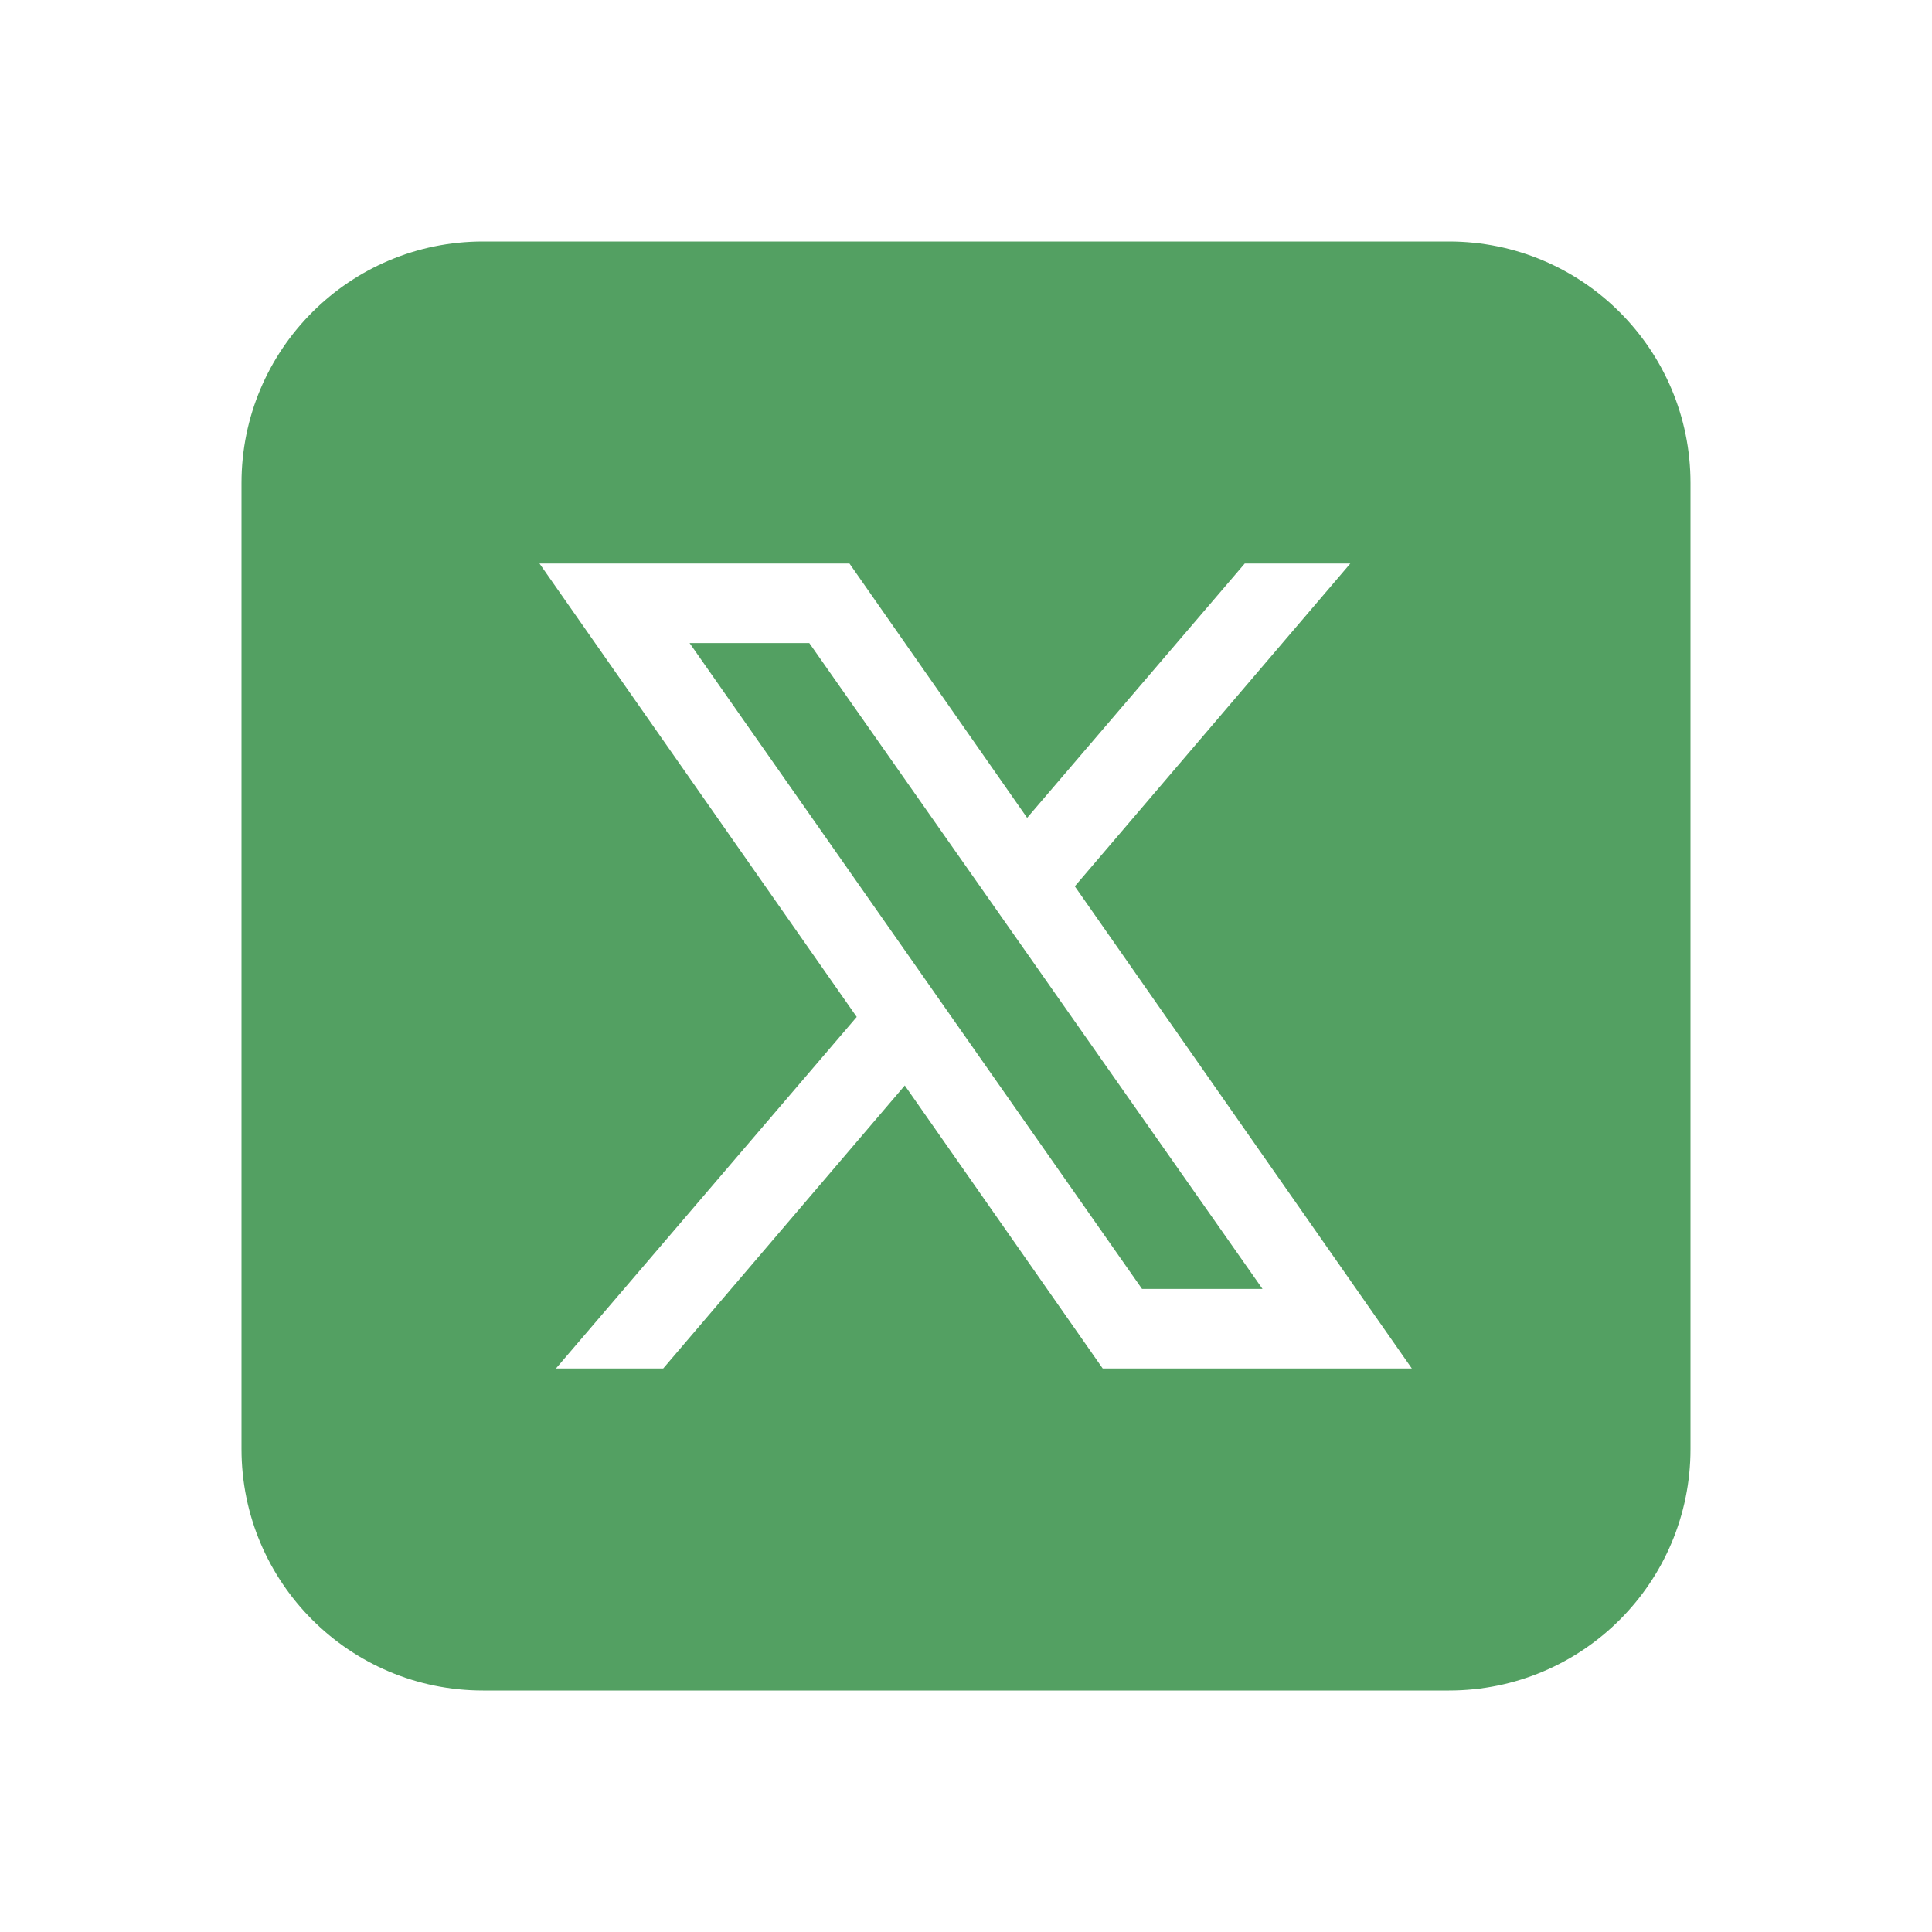
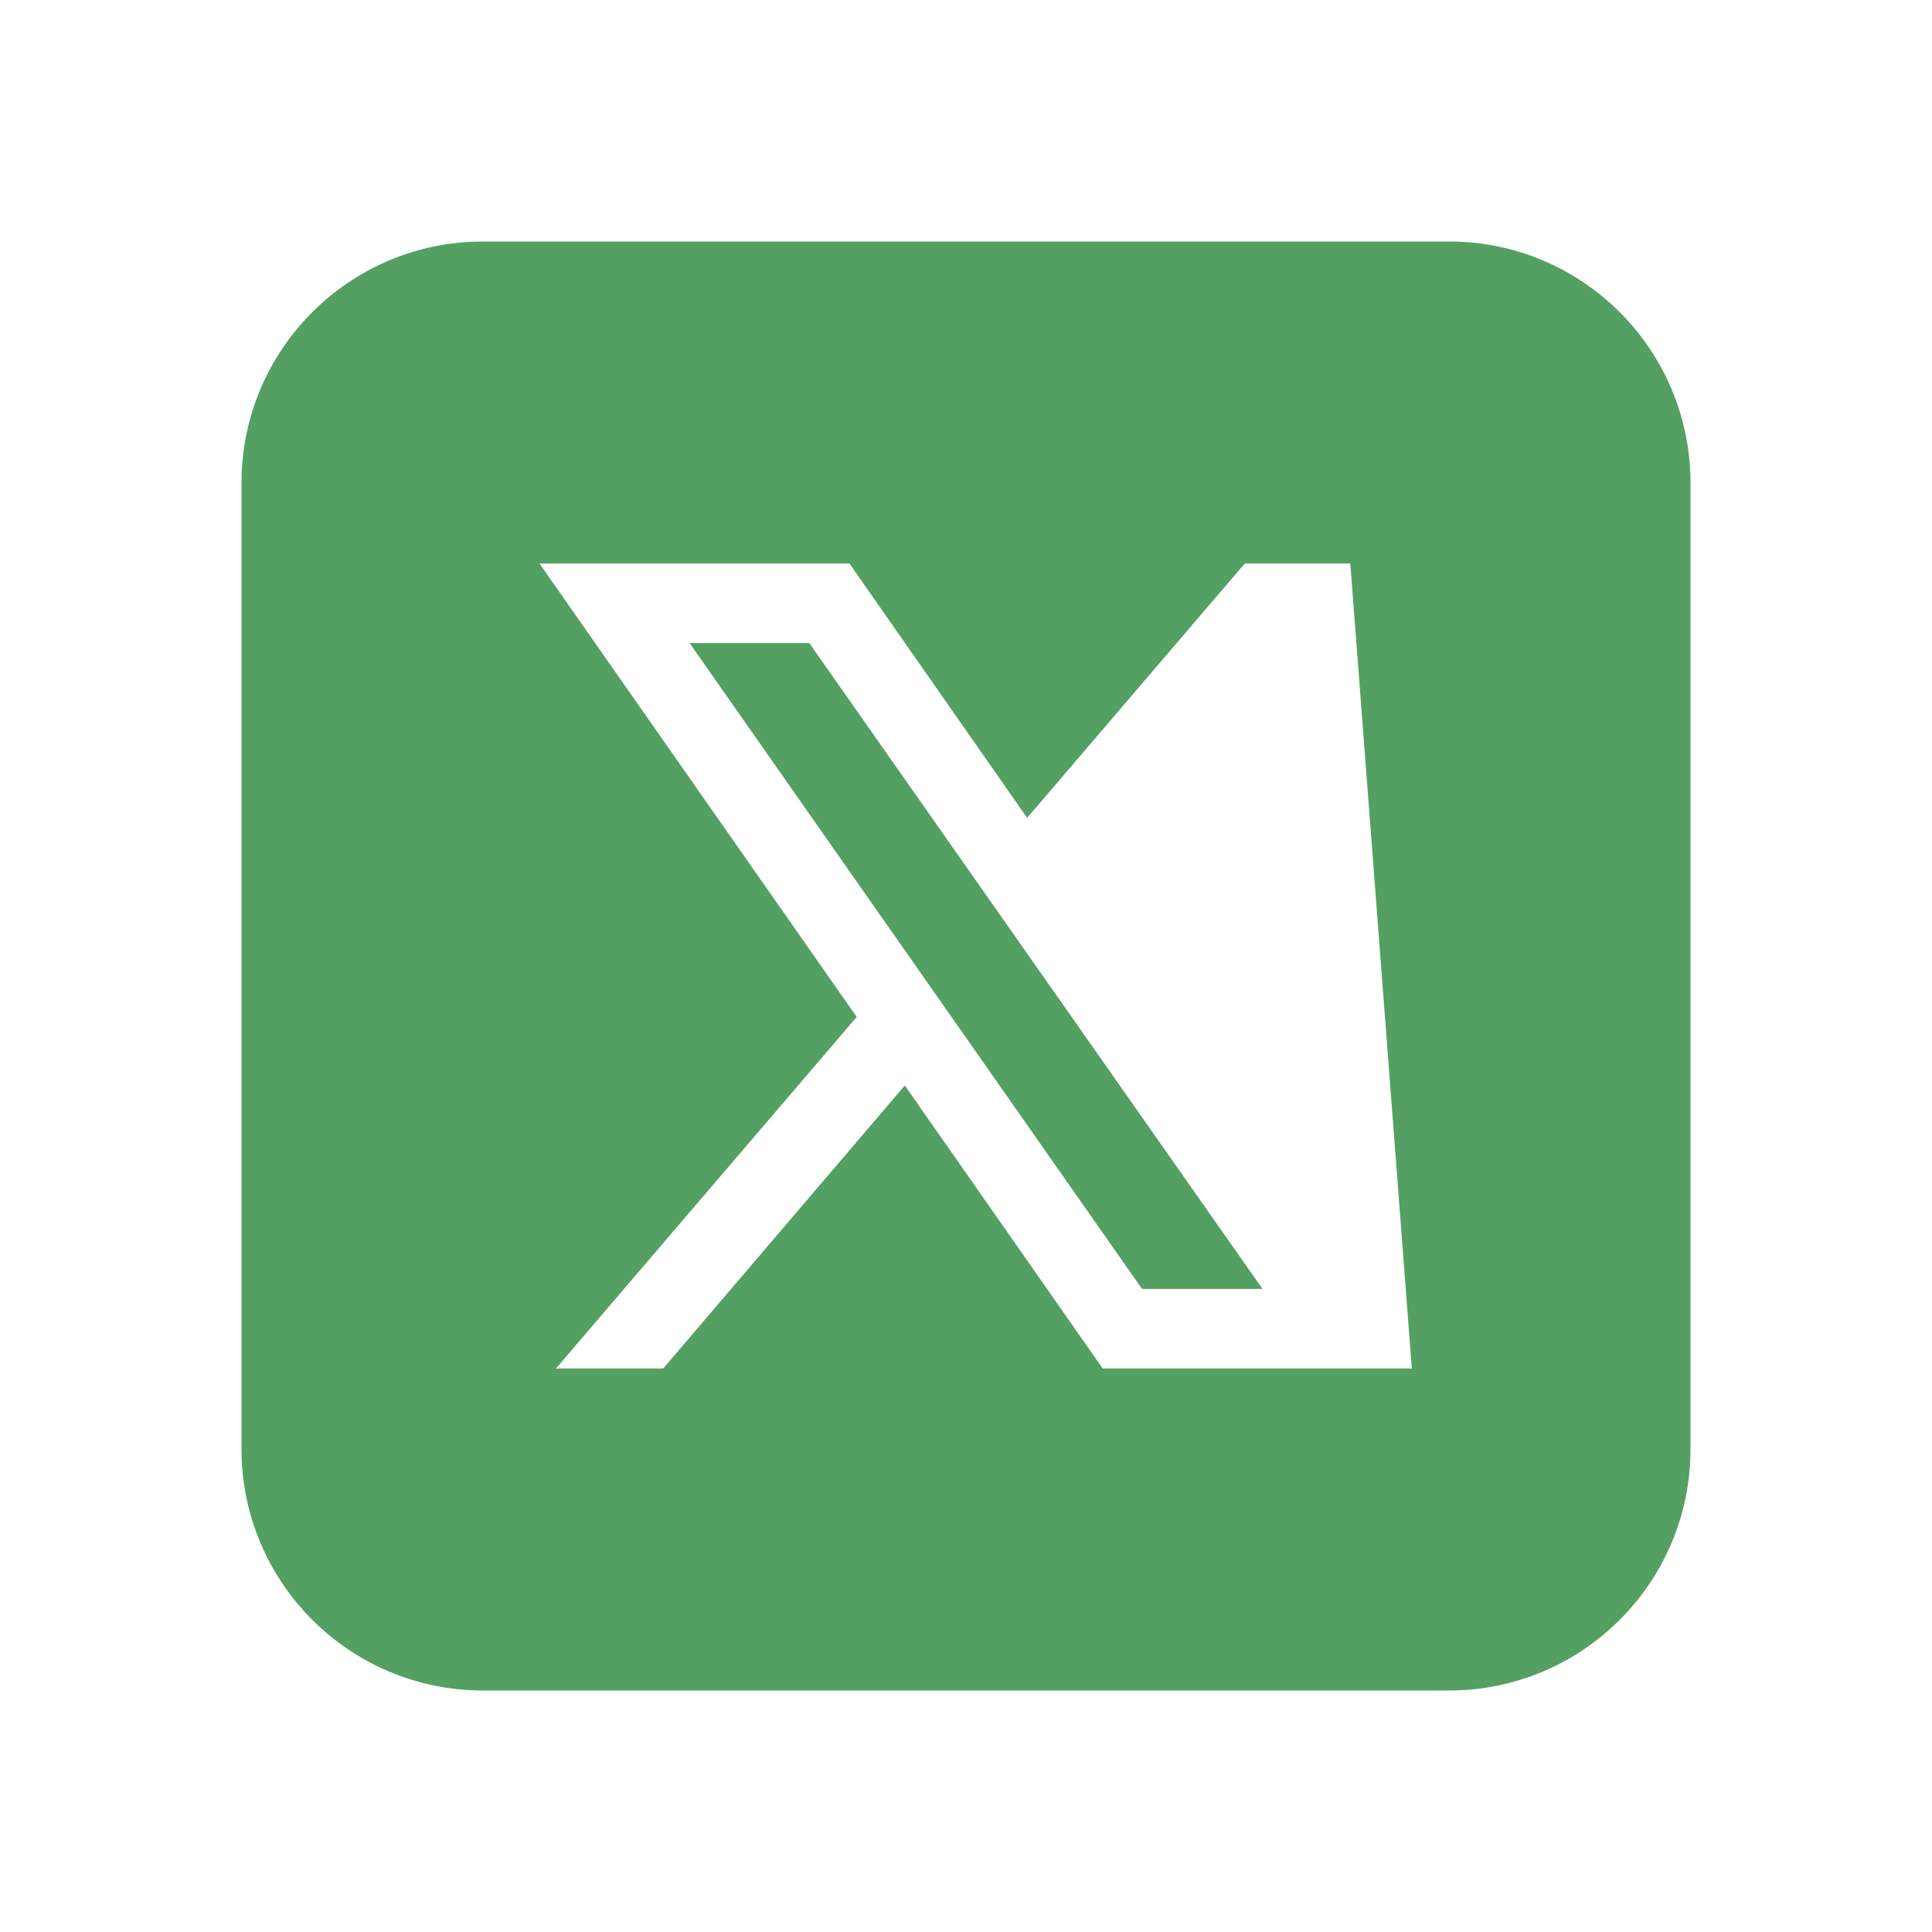
<svg xmlns="http://www.w3.org/2000/svg" width="25" height="25" viewBox="0 0 25 25" fill="none">
-   <path d="M10.472 8.321L16.337 16.679H14.778L8.923 8.321H10.472ZM21.875 6.25V18.75C21.875 20.476 20.476 21.875 18.75 21.875H6.25C4.524 21.875 3.125 20.476 3.125 18.75V6.25C3.125 4.524 4.524 3.125 6.25 3.125H18.75C20.476 3.125 21.875 4.524 21.875 6.25ZM18.269 17.708L13.908 11.469L17.473 7.292H16.107L13.291 10.583L10.992 7.292H6.981L11.086 13.159L7.194 17.708H8.582L11.708 14.046L14.269 17.708H18.269Z" fill="#53A062" />
+   <path d="M10.472 8.321L16.337 16.679H14.778L8.923 8.321H10.472ZM21.875 6.25V18.75C21.875 20.476 20.476 21.875 18.75 21.875H6.25C4.524 21.875 3.125 20.476 3.125 18.75V6.25C3.125 4.524 4.524 3.125 6.25 3.125H18.75C20.476 3.125 21.875 4.524 21.875 6.25ZM18.269 17.708L17.473 7.292H16.107L13.291 10.583L10.992 7.292H6.981L11.086 13.159L7.194 17.708H8.582L11.708 14.046L14.269 17.708H18.269Z" fill="#53A062" />
</svg>